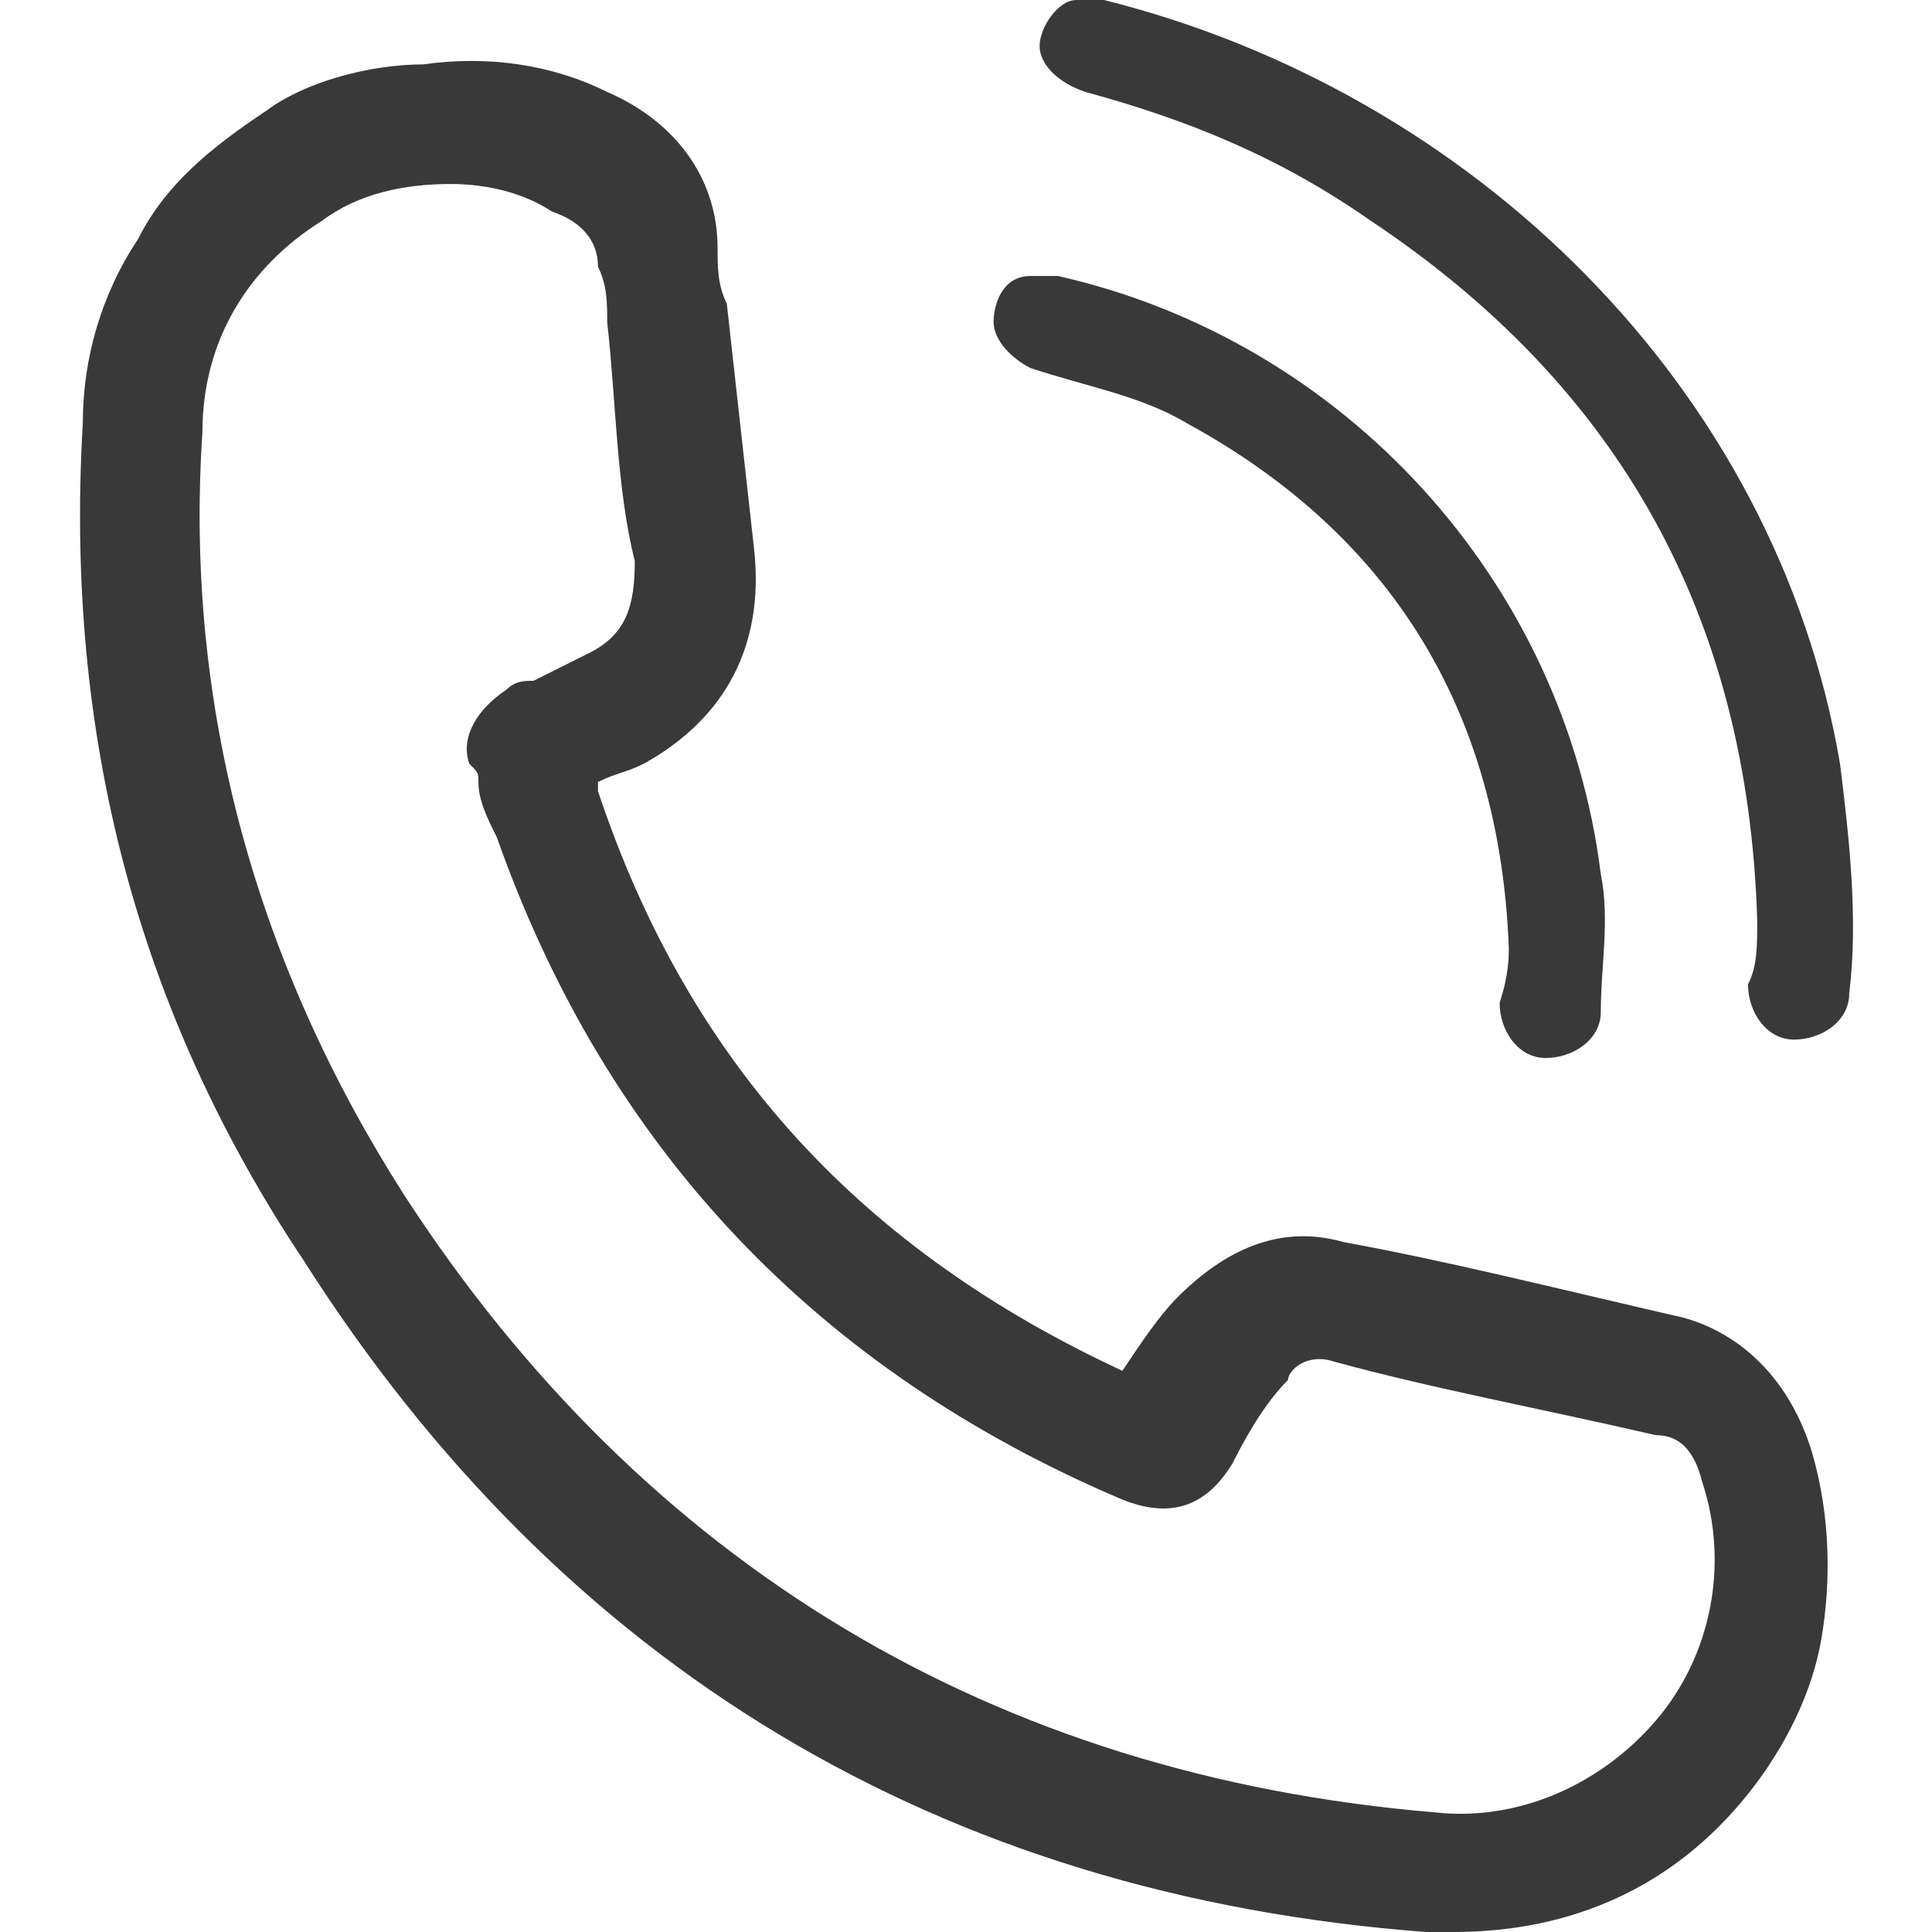
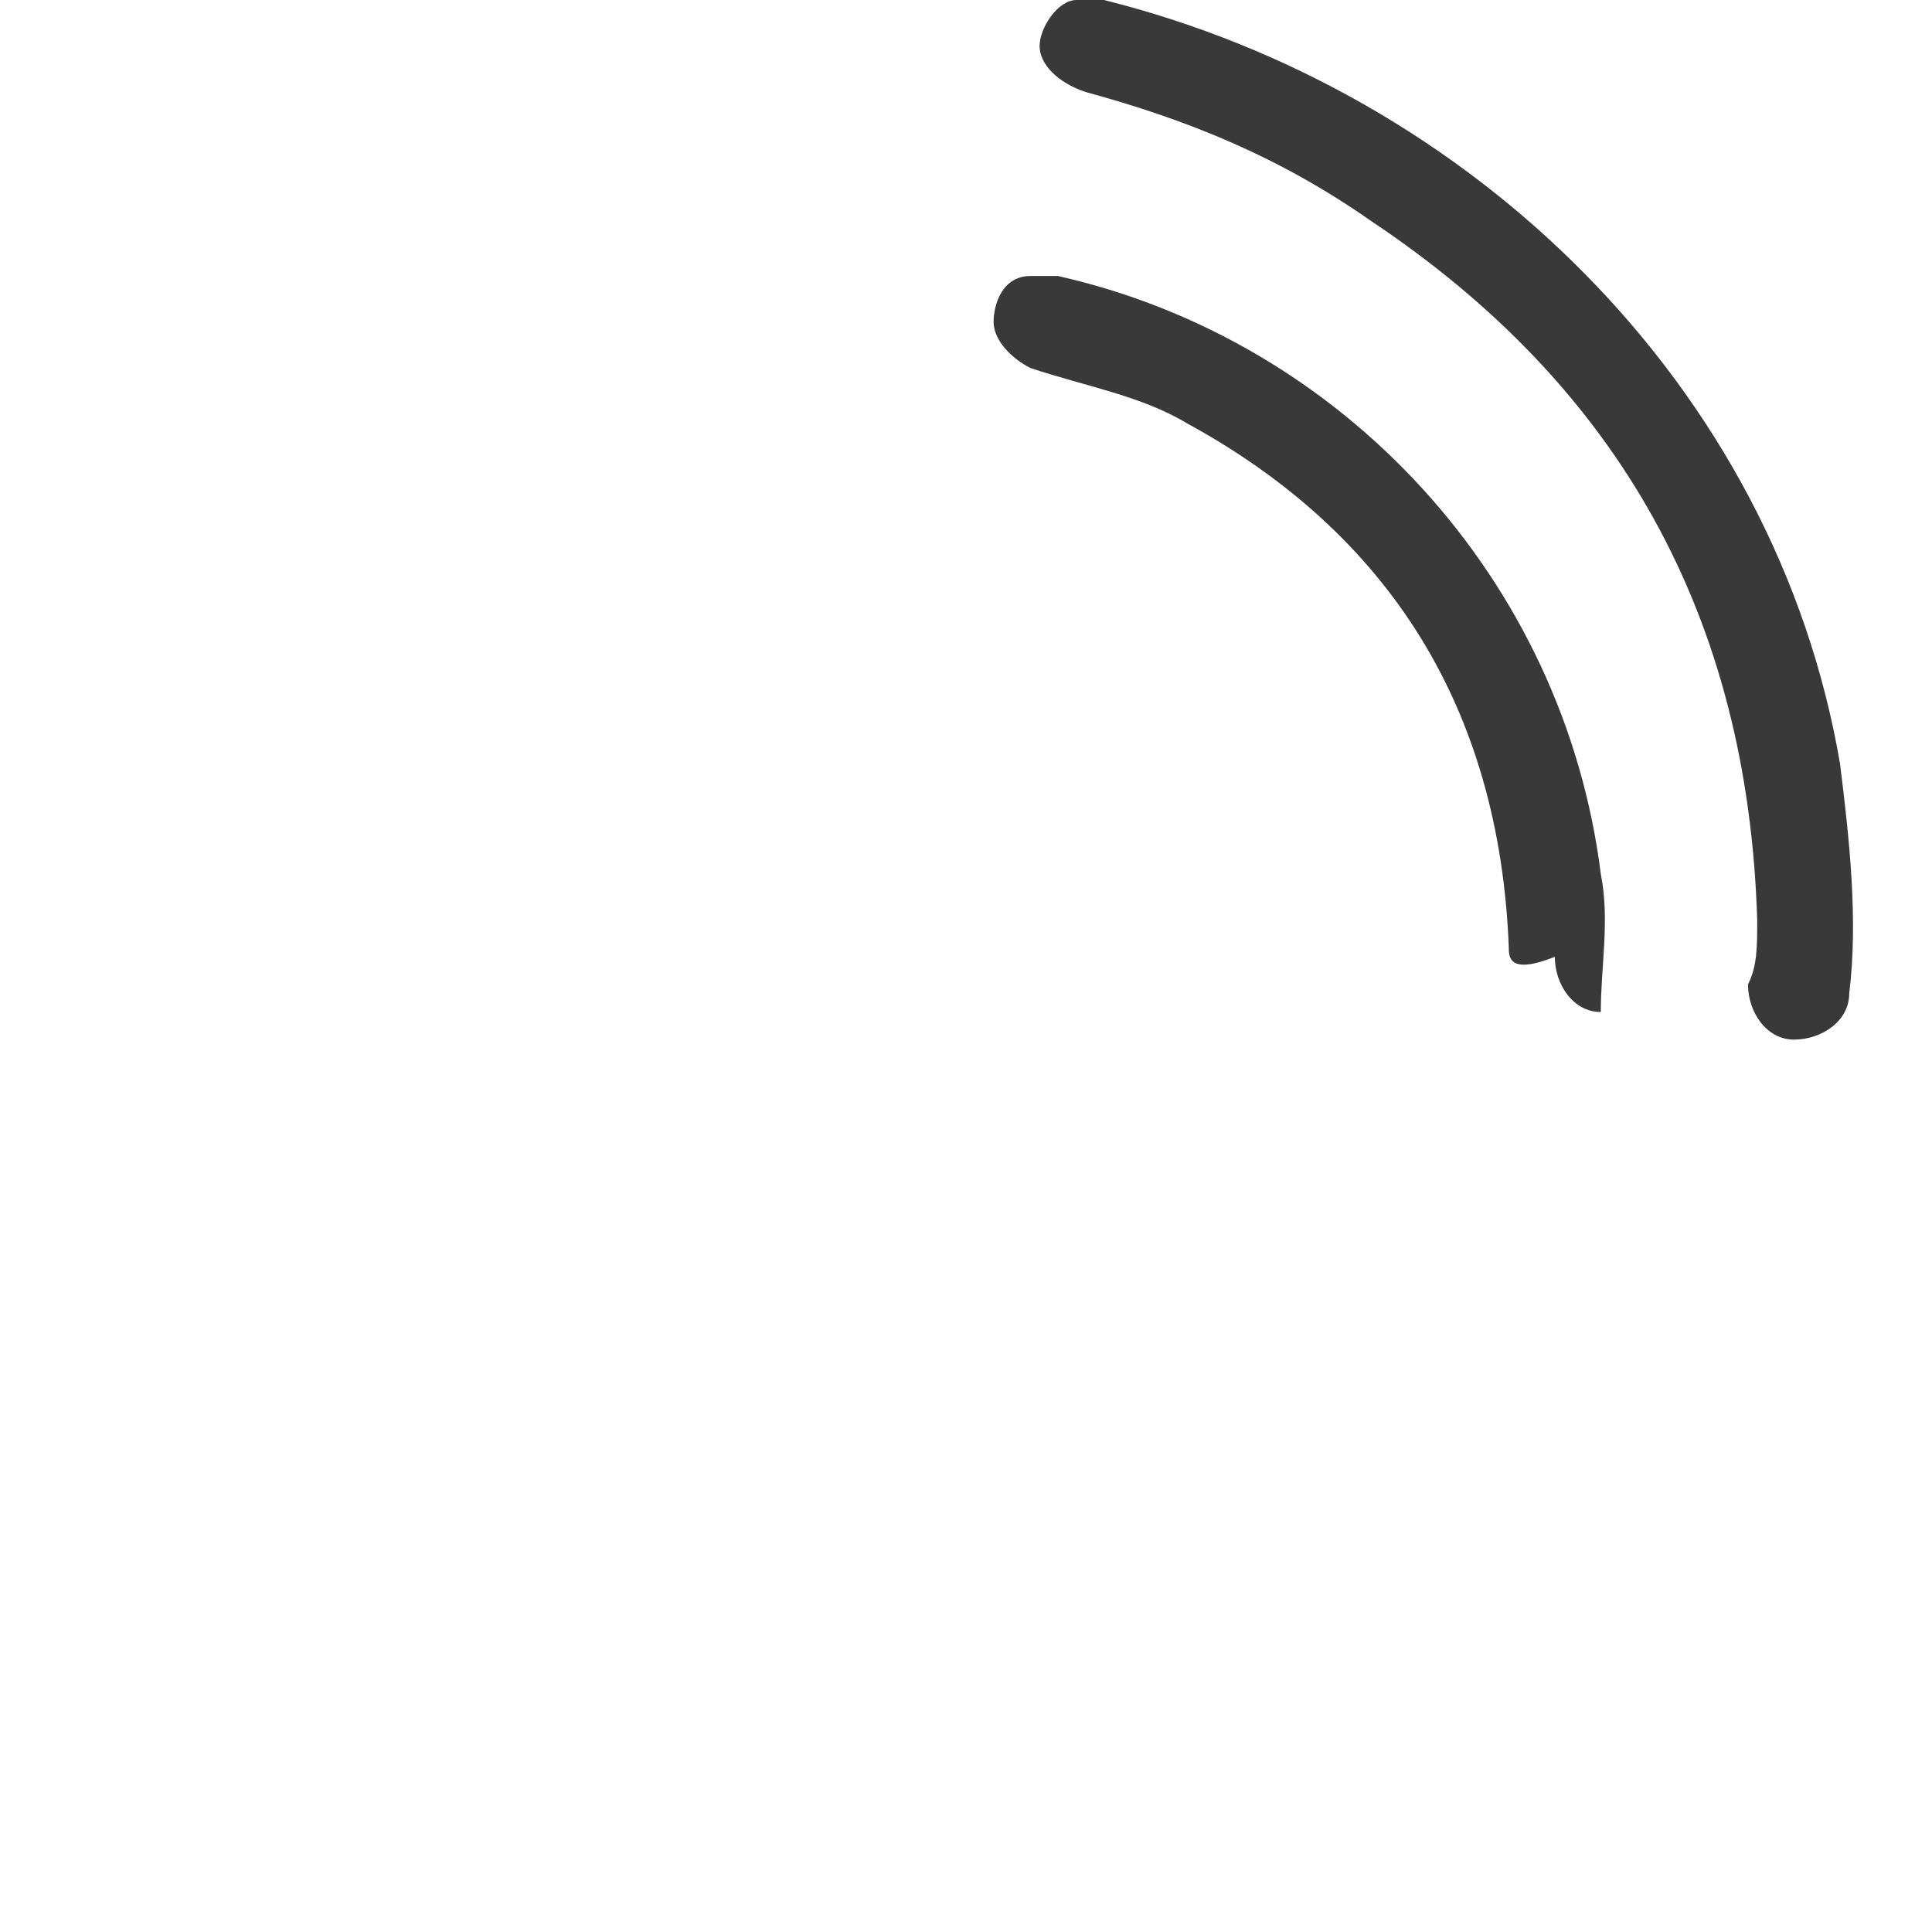
<svg xmlns="http://www.w3.org/2000/svg" version="1.1" id="圖層_1" x="0px" y="0px" viewBox="0 0 21 21" width="21" height="21" style="enable-background:new 0 0 21 21;" xml:space="preserve">
  <style type="text/css">
	.st0{fill:#393939;}
</style>
  <g>
    <g>
-       <path class="st0" d="M15.8,21c-0.1,0-0.2,0-0.3,0c-5.3-0.4-9.4-2.9-12.2-7.3C1.5,11,0.7,8,0.9,4.6c0-0.7,0.2-1.4,0.6-2    c0.3-0.6,0.8-1,1.4-1.4C3.3,0.9,4,0.7,4.6,0.7C5.3,0.6,6,0.7,6.6,1c0.7,0.3,1.2,0.9,1.2,1.7c0,0.2,0,0.4,0.1,0.6    C8,4.2,8.1,5.1,8.2,6C8.3,7,7.9,7.8,7,8.3C6.8,8.4,6.7,8.4,6.5,8.5c0,0,0,0.1,0,0.1c1,3,2.9,5,5.7,6.3c0.2-0.3,0.4-0.6,0.6-0.8    c0.5-0.5,1.1-0.8,1.8-0.6c1.1,0.2,2.3,0.5,3.6,0.8c0.5,0.1,1.2,0.5,1.5,1.5c0.2,0.7,0.2,1.4,0.1,2c-0.1,0.6-0.4,1.2-0.8,1.7    C18.2,20.5,17.1,21,15.8,21z M4.9,2c-0.5,0-1,0.1-1.4,0.4C2.7,2.9,2.2,3.7,2.2,4.7C2,7.7,2.8,10.5,4.4,13c2.6,4,6.4,6.3,11.2,6.7    c0.9,0.1,1.8-0.3,2.4-1c0.6-0.7,0.8-1.7,0.5-2.6c-0.1-0.4-0.3-0.5-0.5-0.5c-1.3-0.3-2.4-0.5-3.5-0.8c-0.3-0.1-0.5,0.1-0.5,0.2    c-0.2,0.2-0.4,0.5-0.6,0.9c-0.3,0.5-0.7,0.6-1.2,0.4c-3.3-1.4-5.6-3.8-6.8-7.2C5.3,8.9,5.2,8.7,5.2,8.5c0-0.1,0-0.1-0.1-0.2    C5,8,5.2,7.7,5.5,7.5c0.1-0.1,0.2-0.1,0.3-0.1C6,7.3,6.2,7.2,6.4,7.1c0.4-0.2,0.5-0.5,0.5-1C6.7,5.3,6.7,4.4,6.6,3.5    c0-0.2,0-0.4-0.1-0.6c0-0.3-0.2-0.5-0.5-0.6C5.7,2.1,5.3,2,4.9,2z M12.1,15.2C12.1,15.2,12.1,15.2,12.1,15.2    C12.1,15.2,12.1,15.2,12.1,15.2z" />
-     </g>
+       </g>
    <g>
      <path class="st0" d="M19.1,10c-0.1-3.3-1.5-5.8-4.2-7.6c-1-0.7-2-1.1-3.1-1.4c-0.3-0.1-0.5-0.3-0.5-0.5c0-0.2,0.2-0.5,0.4-0.5    c0.1,0,0.2,0,0.3,0c4,1,7.3,4.2,8,8.3c0.1,0.8,0.2,1.7,0.1,2.5c0,0.3-0.3,0.5-0.6,0.5c-0.3,0-0.5-0.3-0.5-0.6    C19.1,10.5,19.1,10.3,19.1,10z" />
    </g>
    <g>
-       <path class="st0" d="M16.4,10.3c-0.1-2.6-1.3-4.5-3.5-5.7c-0.5-0.3-1.1-0.4-1.7-0.6c-0.2-0.1-0.4-0.3-0.4-0.5    c0-0.2,0.1-0.5,0.4-0.5c0.1,0,0.2,0,0.3,0c3.1,0.7,5.5,3.3,5.9,6.5c0.1,0.5,0,1,0,1.5c0,0.3-0.3,0.5-0.6,0.5    c-0.3,0-0.5-0.3-0.5-0.6C16.4,10.6,16.4,10.4,16.4,10.3z" />
+       <path class="st0" d="M16.4,10.3c-0.1-2.6-1.3-4.5-3.5-5.7c-0.5-0.3-1.1-0.4-1.7-0.6c-0.2-0.1-0.4-0.3-0.4-0.5    c0-0.2,0.1-0.5,0.4-0.5c0.1,0,0.2,0,0.3,0c3.1,0.7,5.5,3.3,5.9,6.5c0.1,0.5,0,1,0,1.5c-0.3,0-0.5-0.3-0.5-0.6C16.4,10.6,16.4,10.4,16.4,10.3z" />
    </g>
  </g>
</svg>